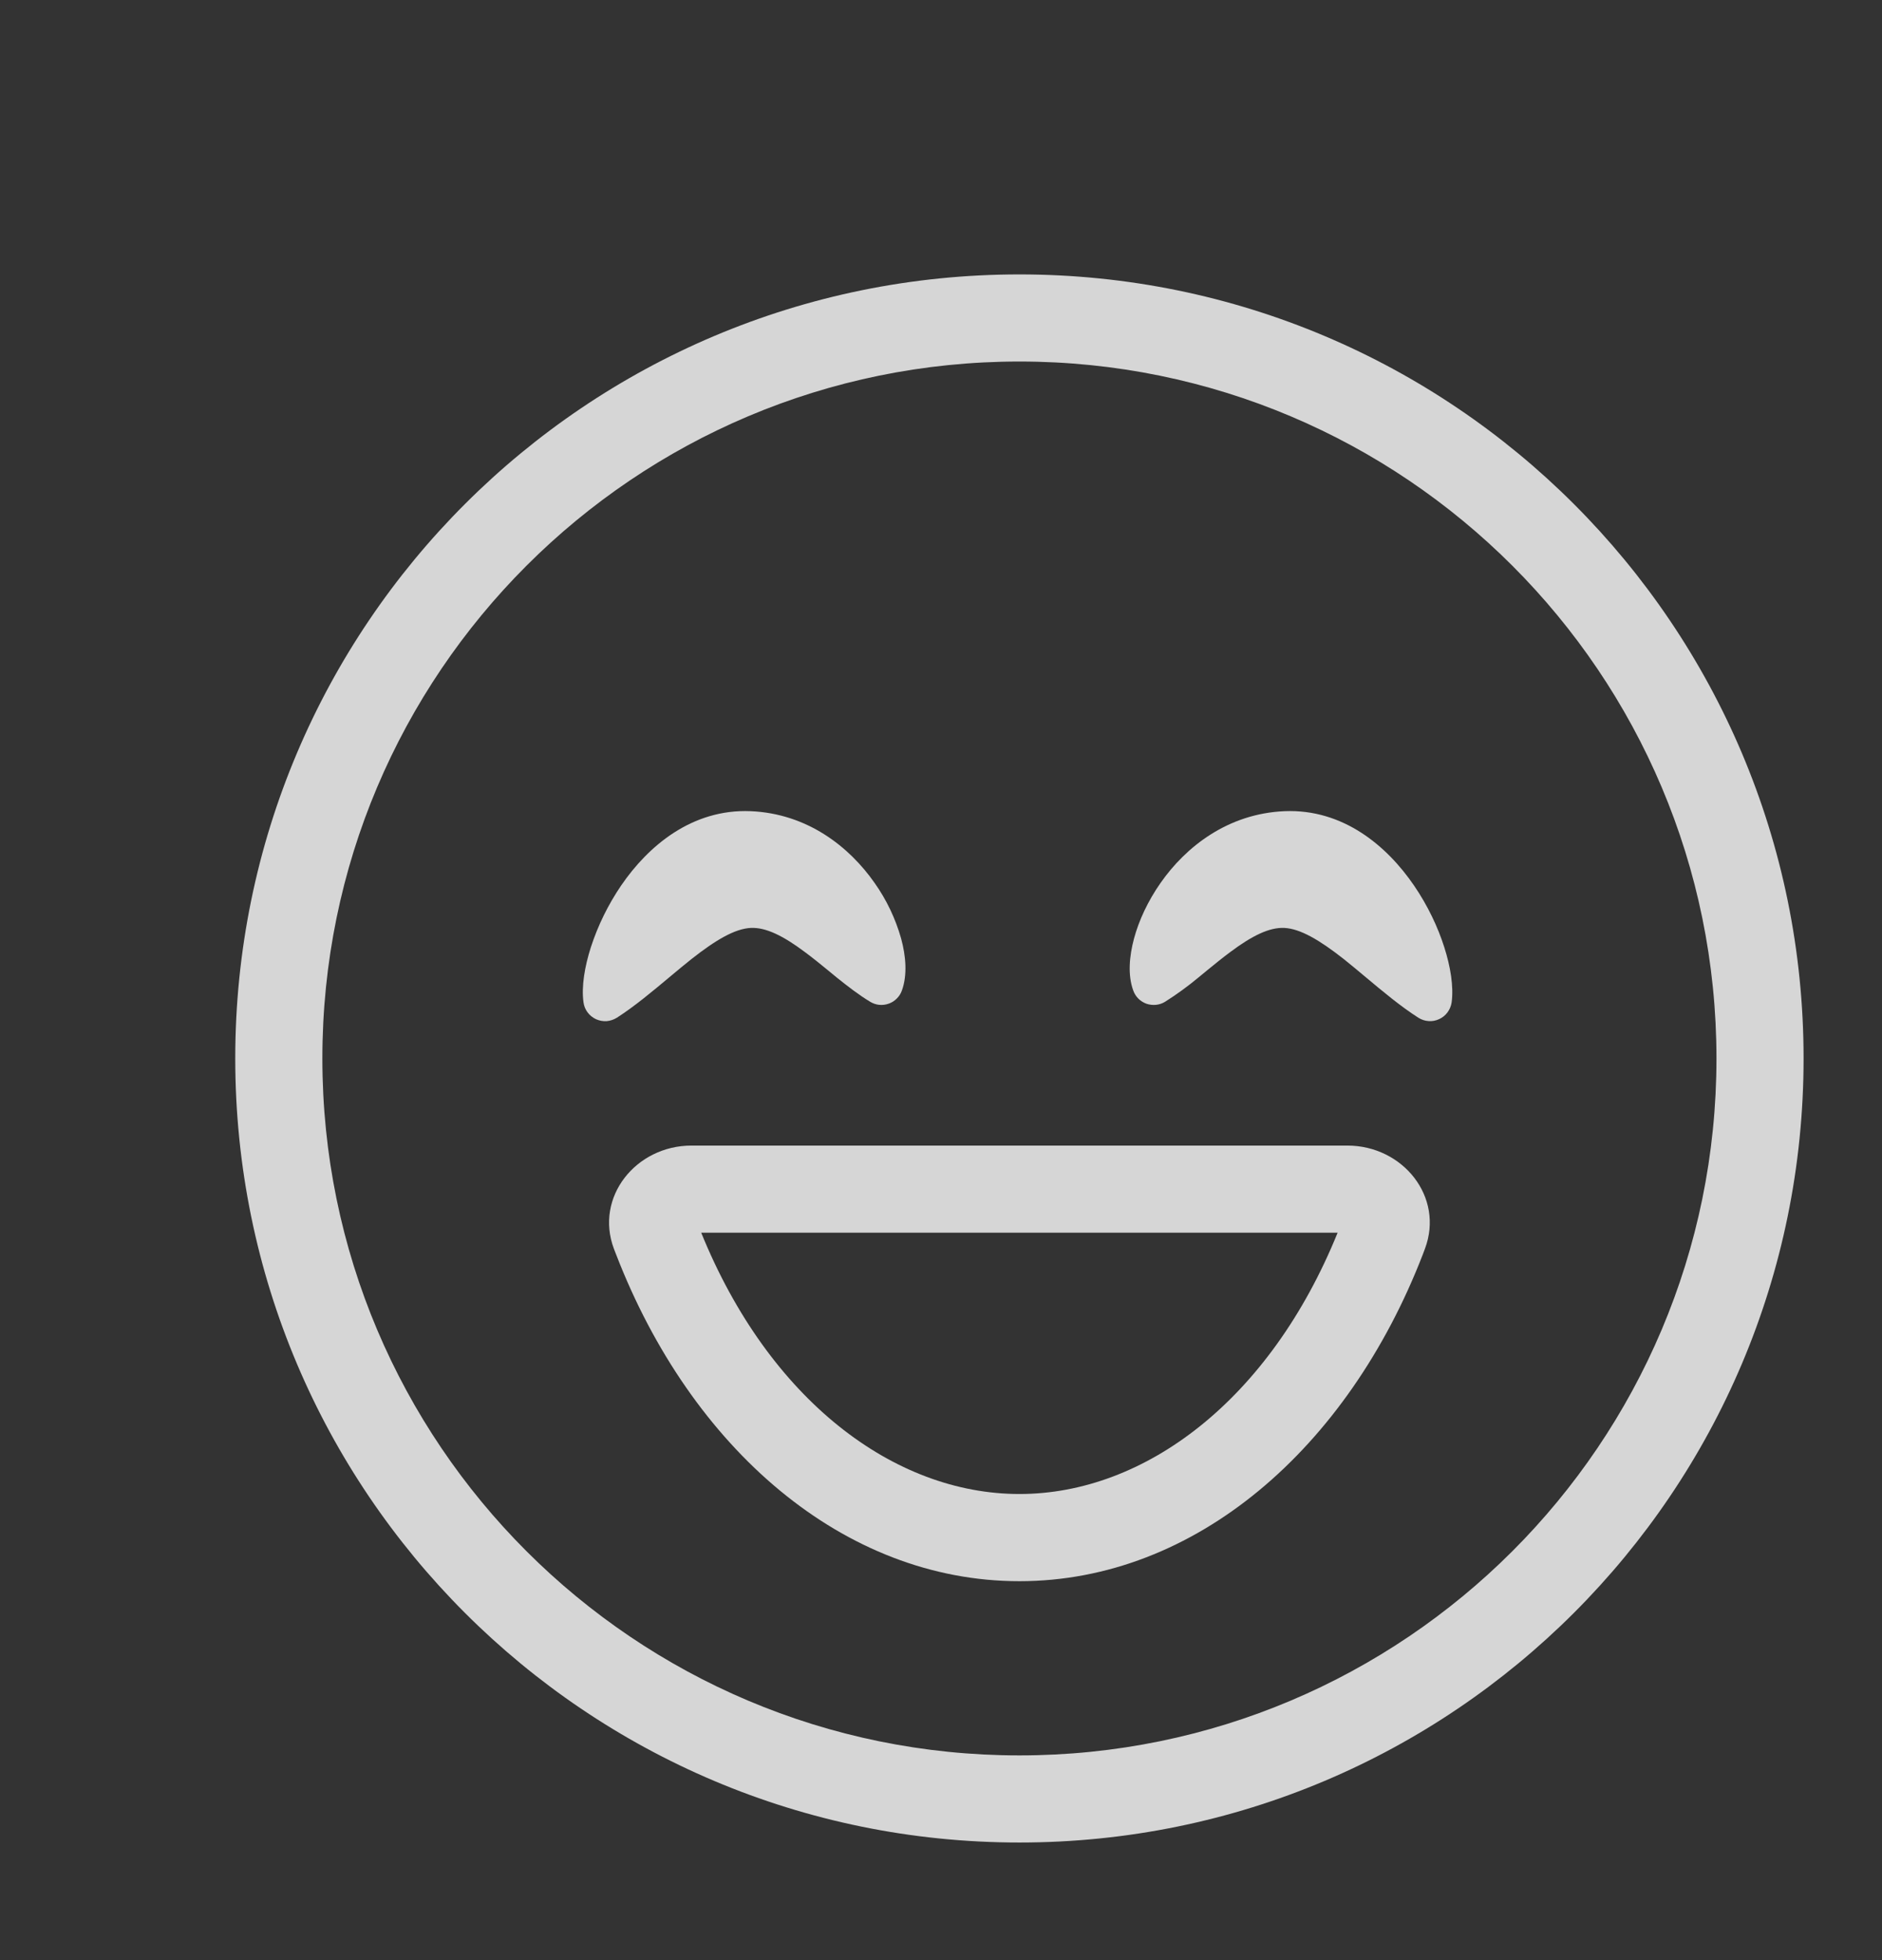
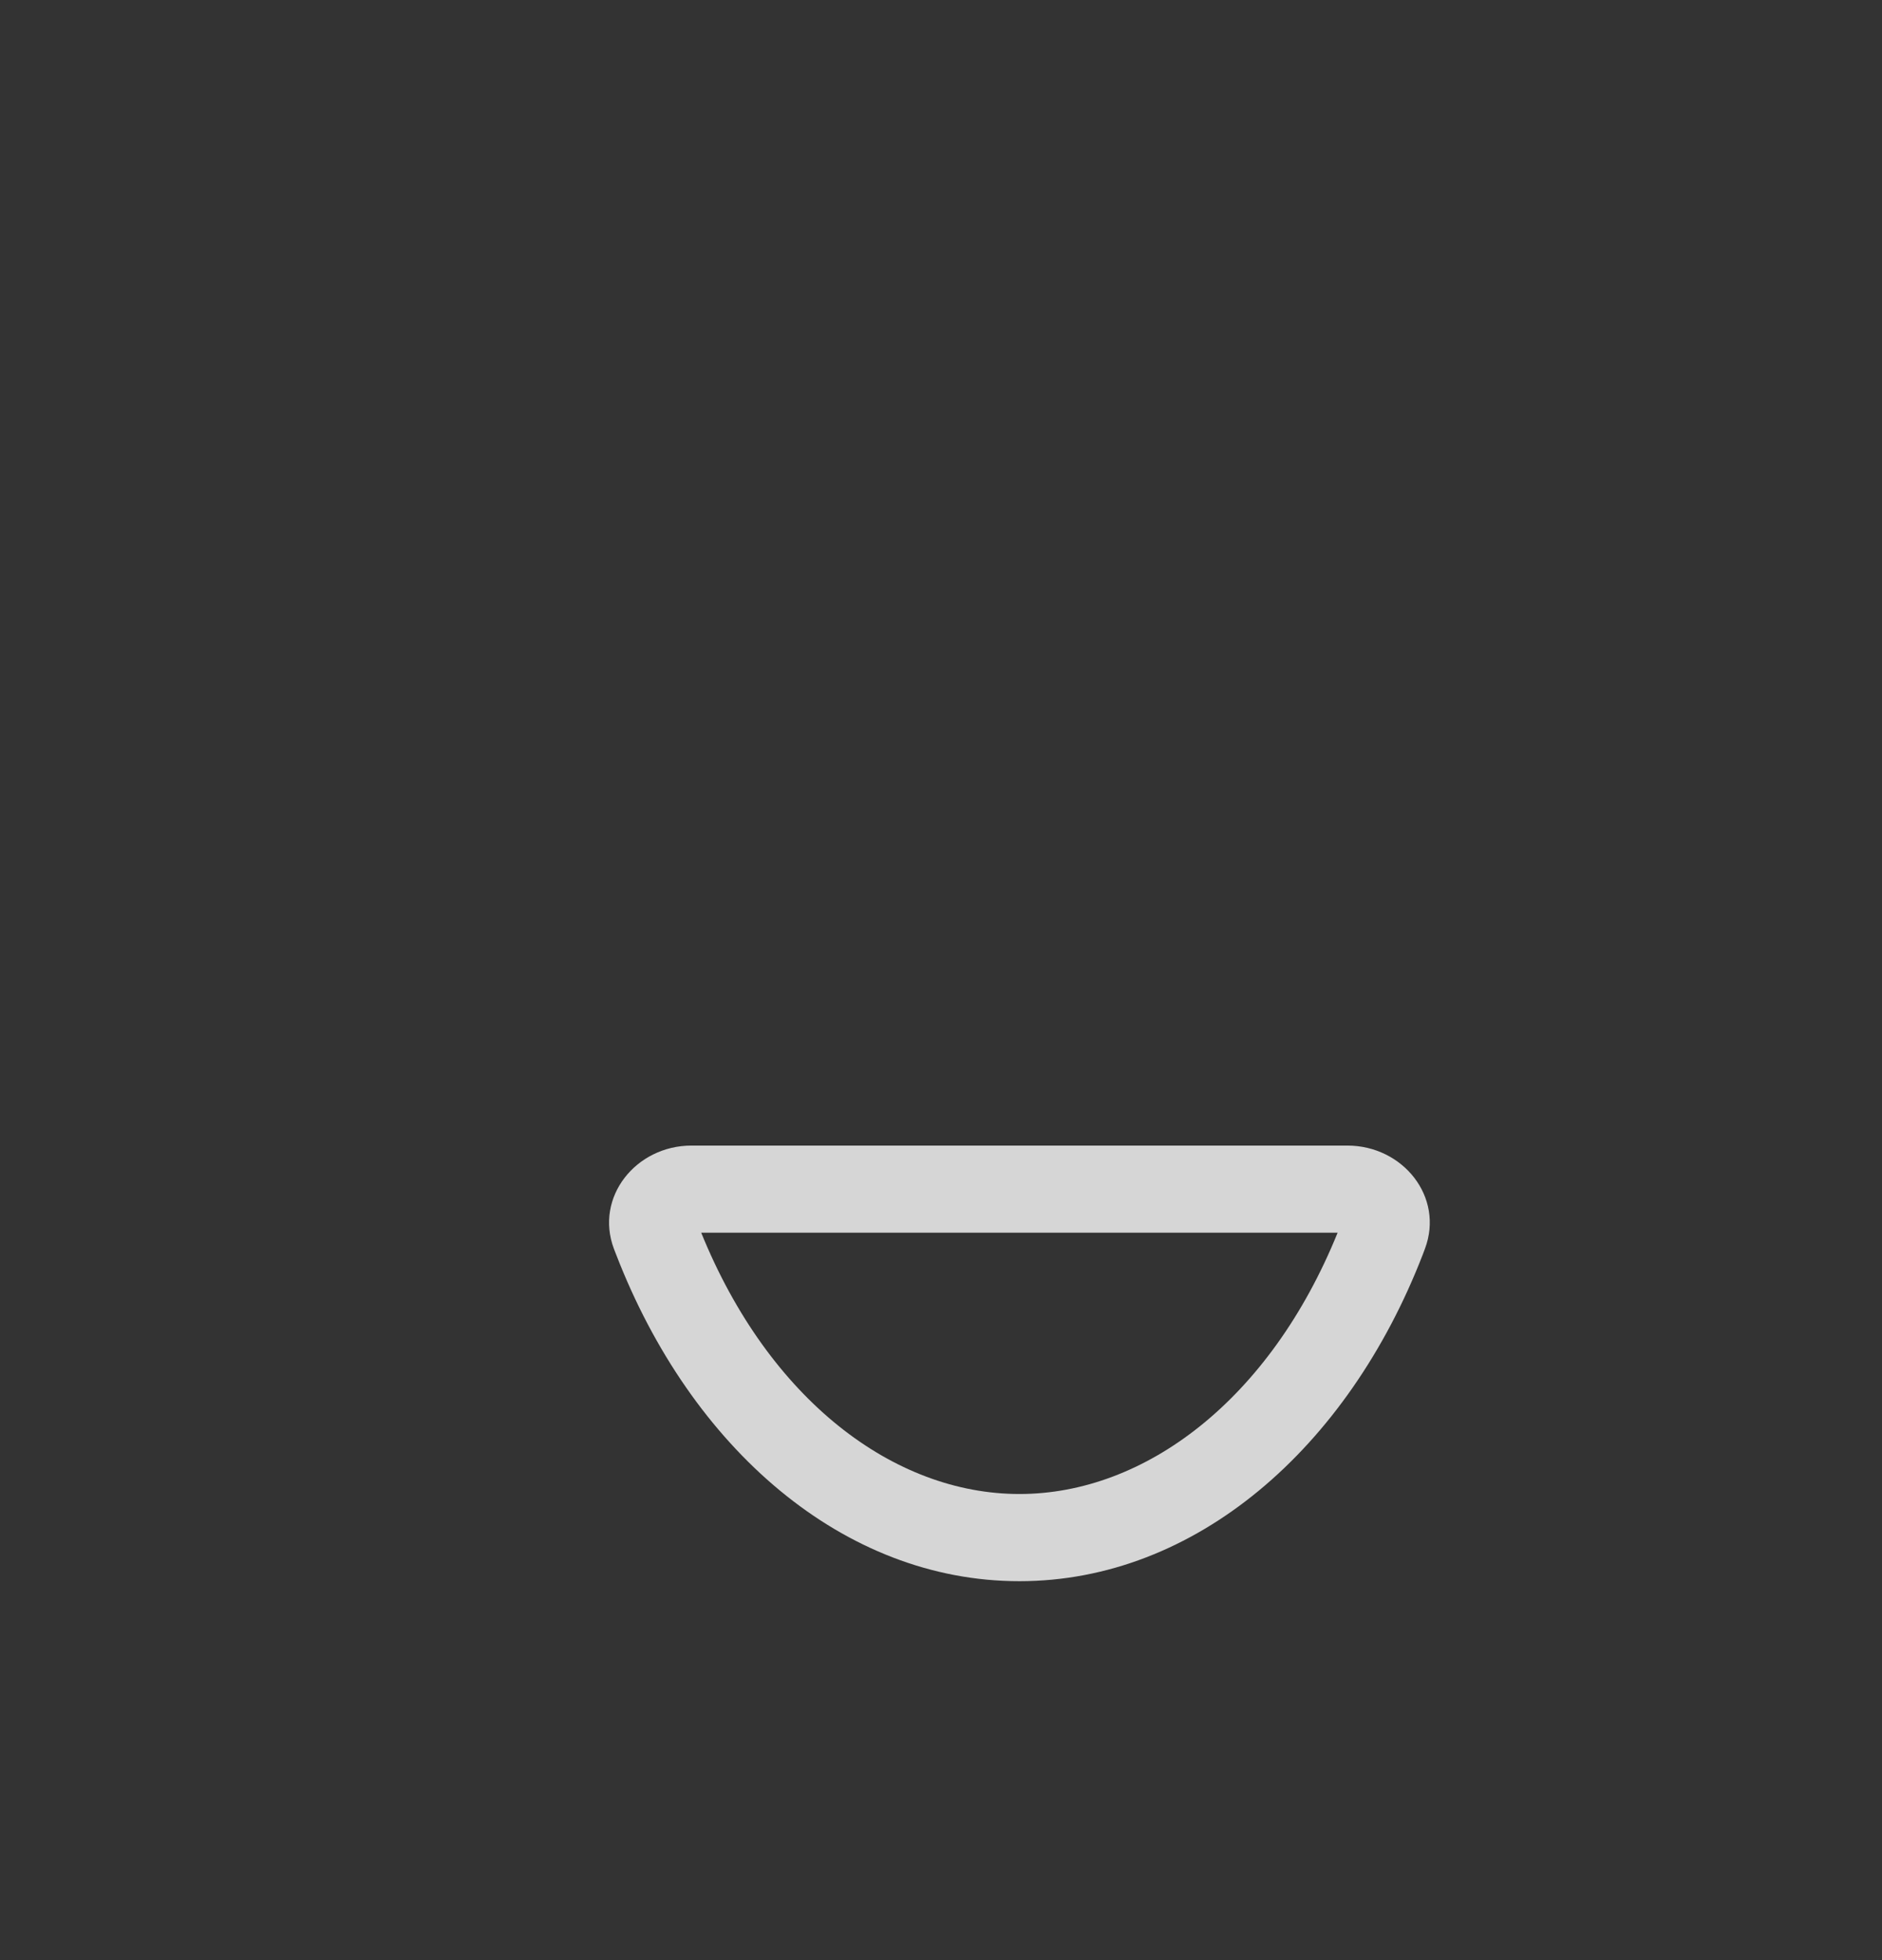
<svg xmlns="http://www.w3.org/2000/svg" width="24" height="25" viewBox="0 0 24 25" fill="none">
  <rect x="0" y="0" width="24" height="25" fill="#333333" stroke="none" />
-   <path fill-rule="evenodd" clip-rule="evenodd" d="M13 22.389C17.909 22.389 21.889 18.409 21.889 13.5C21.889 8.591 17.909 4.611 13 4.611C8.091 4.611 4.111 8.591 4.111 13.5C4.111 18.409 8.091 22.389 13 22.389ZM13 23.5C18.523 23.5 23 19.023 23 13.5C23 7.977 18.523 3.5 13 3.5C7.477 3.5 3 7.977 3 13.5C3 19.023 7.477 23.5 13 23.5Z" fill="#FFFFFF" fill-opacity="0.8" />
  <path fill-rule="evenodd" clip-rule="evenodd" d="M8.942 15.722C9.806 17.851 11.397 19.055 13 19.055C14.603 19.055 16.195 17.851 17.058 15.722H8.942ZM13 20.167C10.757 20.167 8.812 18.473 7.857 16L7.829 15.928C7.581 15.267 8.111 14.611 8.818 14.611H17.182C17.89 14.611 18.42 15.267 18.171 15.928L18.144 16C17.188 18.473 15.243 20.167 13 20.167Z" fill="#FFFFFF" fill-opacity="0.8" />
-   <path d="M11.501 12.634C11.573 12.436 11.552 12.193 11.492 11.972C11.42 11.717 11.306 11.477 11.153 11.261C10.831 10.8 10.296 10.377 9.573 10.346C8.824 10.315 8.266 10.79 7.921 11.294C7.756 11.537 7.626 11.801 7.535 12.081C7.456 12.328 7.413 12.582 7.441 12.784C7.447 12.831 7.465 12.875 7.493 12.912C7.521 12.95 7.558 12.979 7.6 12.999C7.643 13.018 7.689 13.027 7.736 13.024C7.782 13.02 7.827 13.005 7.867 12.98C8.089 12.838 8.322 12.643 8.537 12.463C8.635 12.381 8.73 12.302 8.818 12.232C9.13 11.986 9.373 11.845 9.574 11.835C9.766 11.826 9.987 11.935 10.266 12.144C10.366 12.218 10.463 12.297 10.563 12.379L10.671 12.468C10.807 12.577 10.951 12.689 11.097 12.777C11.132 12.798 11.171 12.812 11.212 12.816C11.253 12.82 11.294 12.815 11.333 12.801C11.371 12.788 11.406 12.766 11.435 12.737C11.465 12.708 11.487 12.673 11.501 12.634ZM14.452 12.634C14.379 12.436 14.402 12.193 14.461 11.972C14.523 11.741 14.638 11.492 14.8 11.261C15.122 10.8 15.658 10.377 16.381 10.346C17.128 10.315 17.688 10.79 18.032 11.294C18.207 11.549 18.337 11.826 18.418 12.081C18.497 12.328 18.539 12.582 18.512 12.784C18.505 12.831 18.487 12.874 18.459 12.912C18.432 12.949 18.395 12.979 18.353 12.998C18.31 13.018 18.264 13.027 18.217 13.023C18.171 13.02 18.126 13.005 18.087 12.98C17.864 12.838 17.631 12.643 17.416 12.463C17.324 12.385 17.23 12.308 17.136 12.232C16.823 11.986 16.58 11.845 16.378 11.835C16.187 11.826 15.966 11.935 15.687 12.144C15.587 12.218 15.491 12.297 15.39 12.379L15.282 12.468C15.147 12.58 15.005 12.684 14.857 12.777C14.822 12.799 14.782 12.812 14.741 12.816C14.7 12.82 14.659 12.815 14.62 12.802C14.582 12.788 14.546 12.766 14.517 12.737C14.488 12.708 14.466 12.673 14.452 12.634Z" fill="#FFFFFF" fill-opacity="0.8" />
</svg>